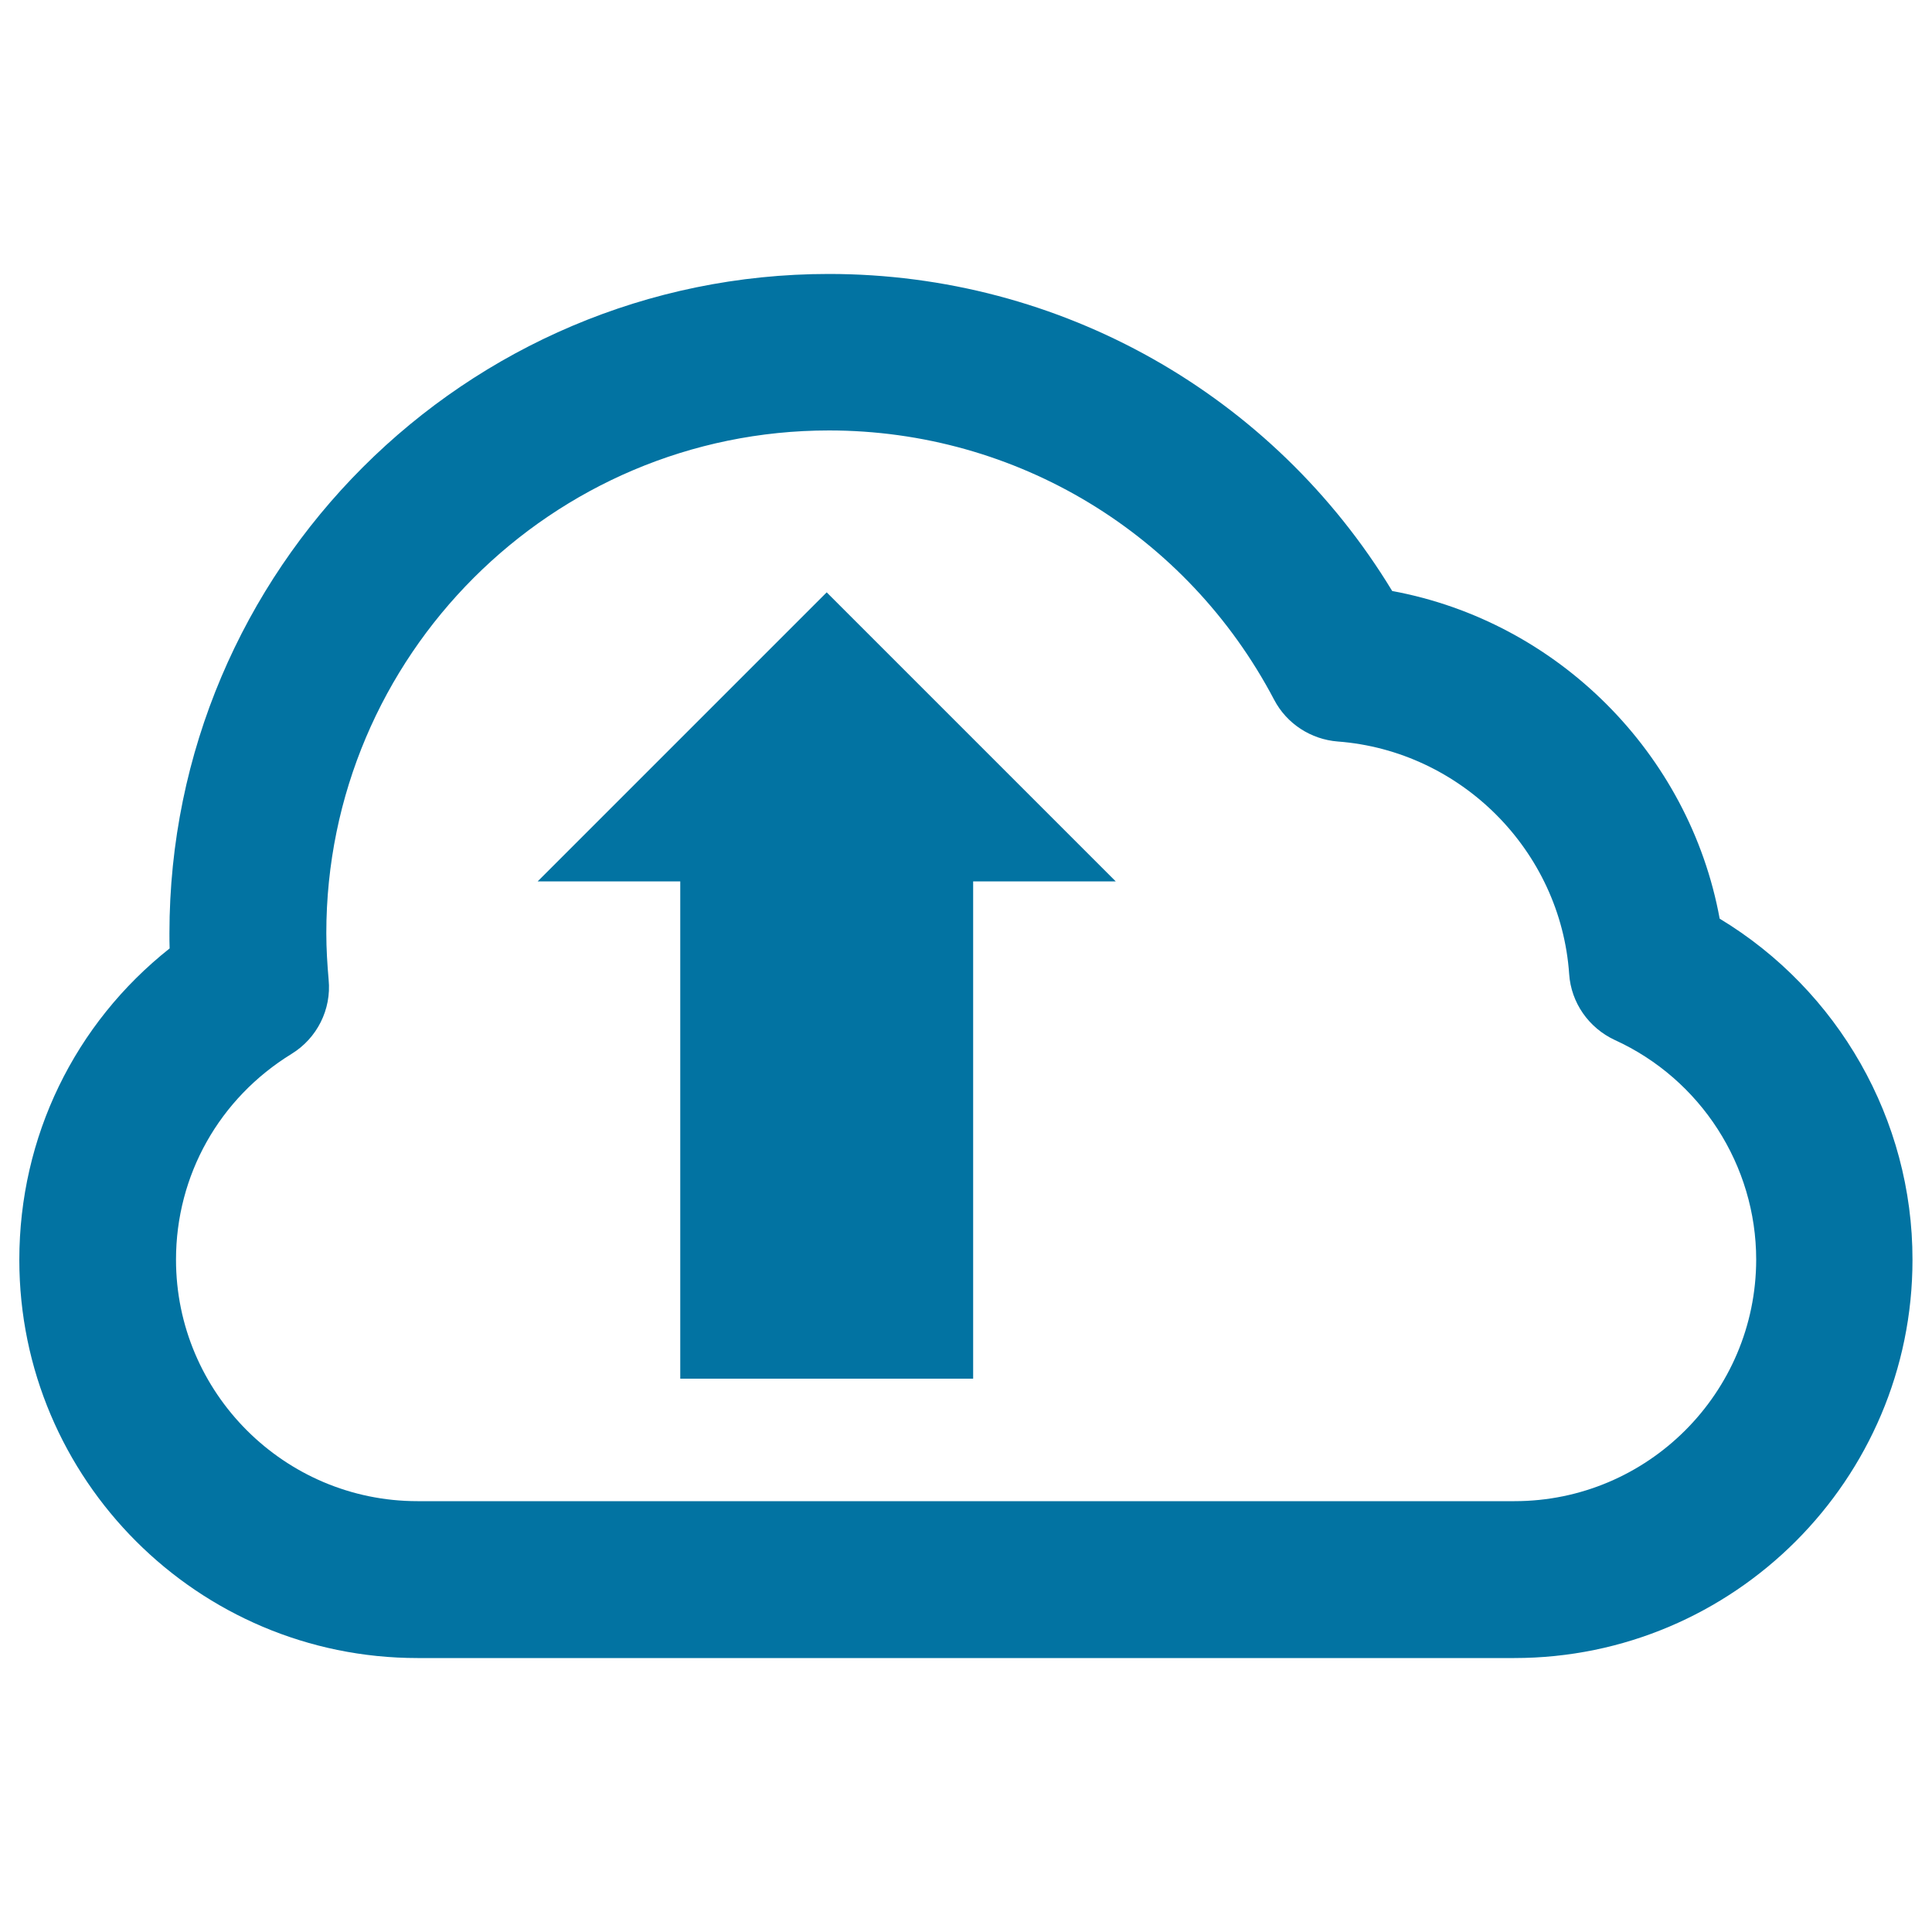
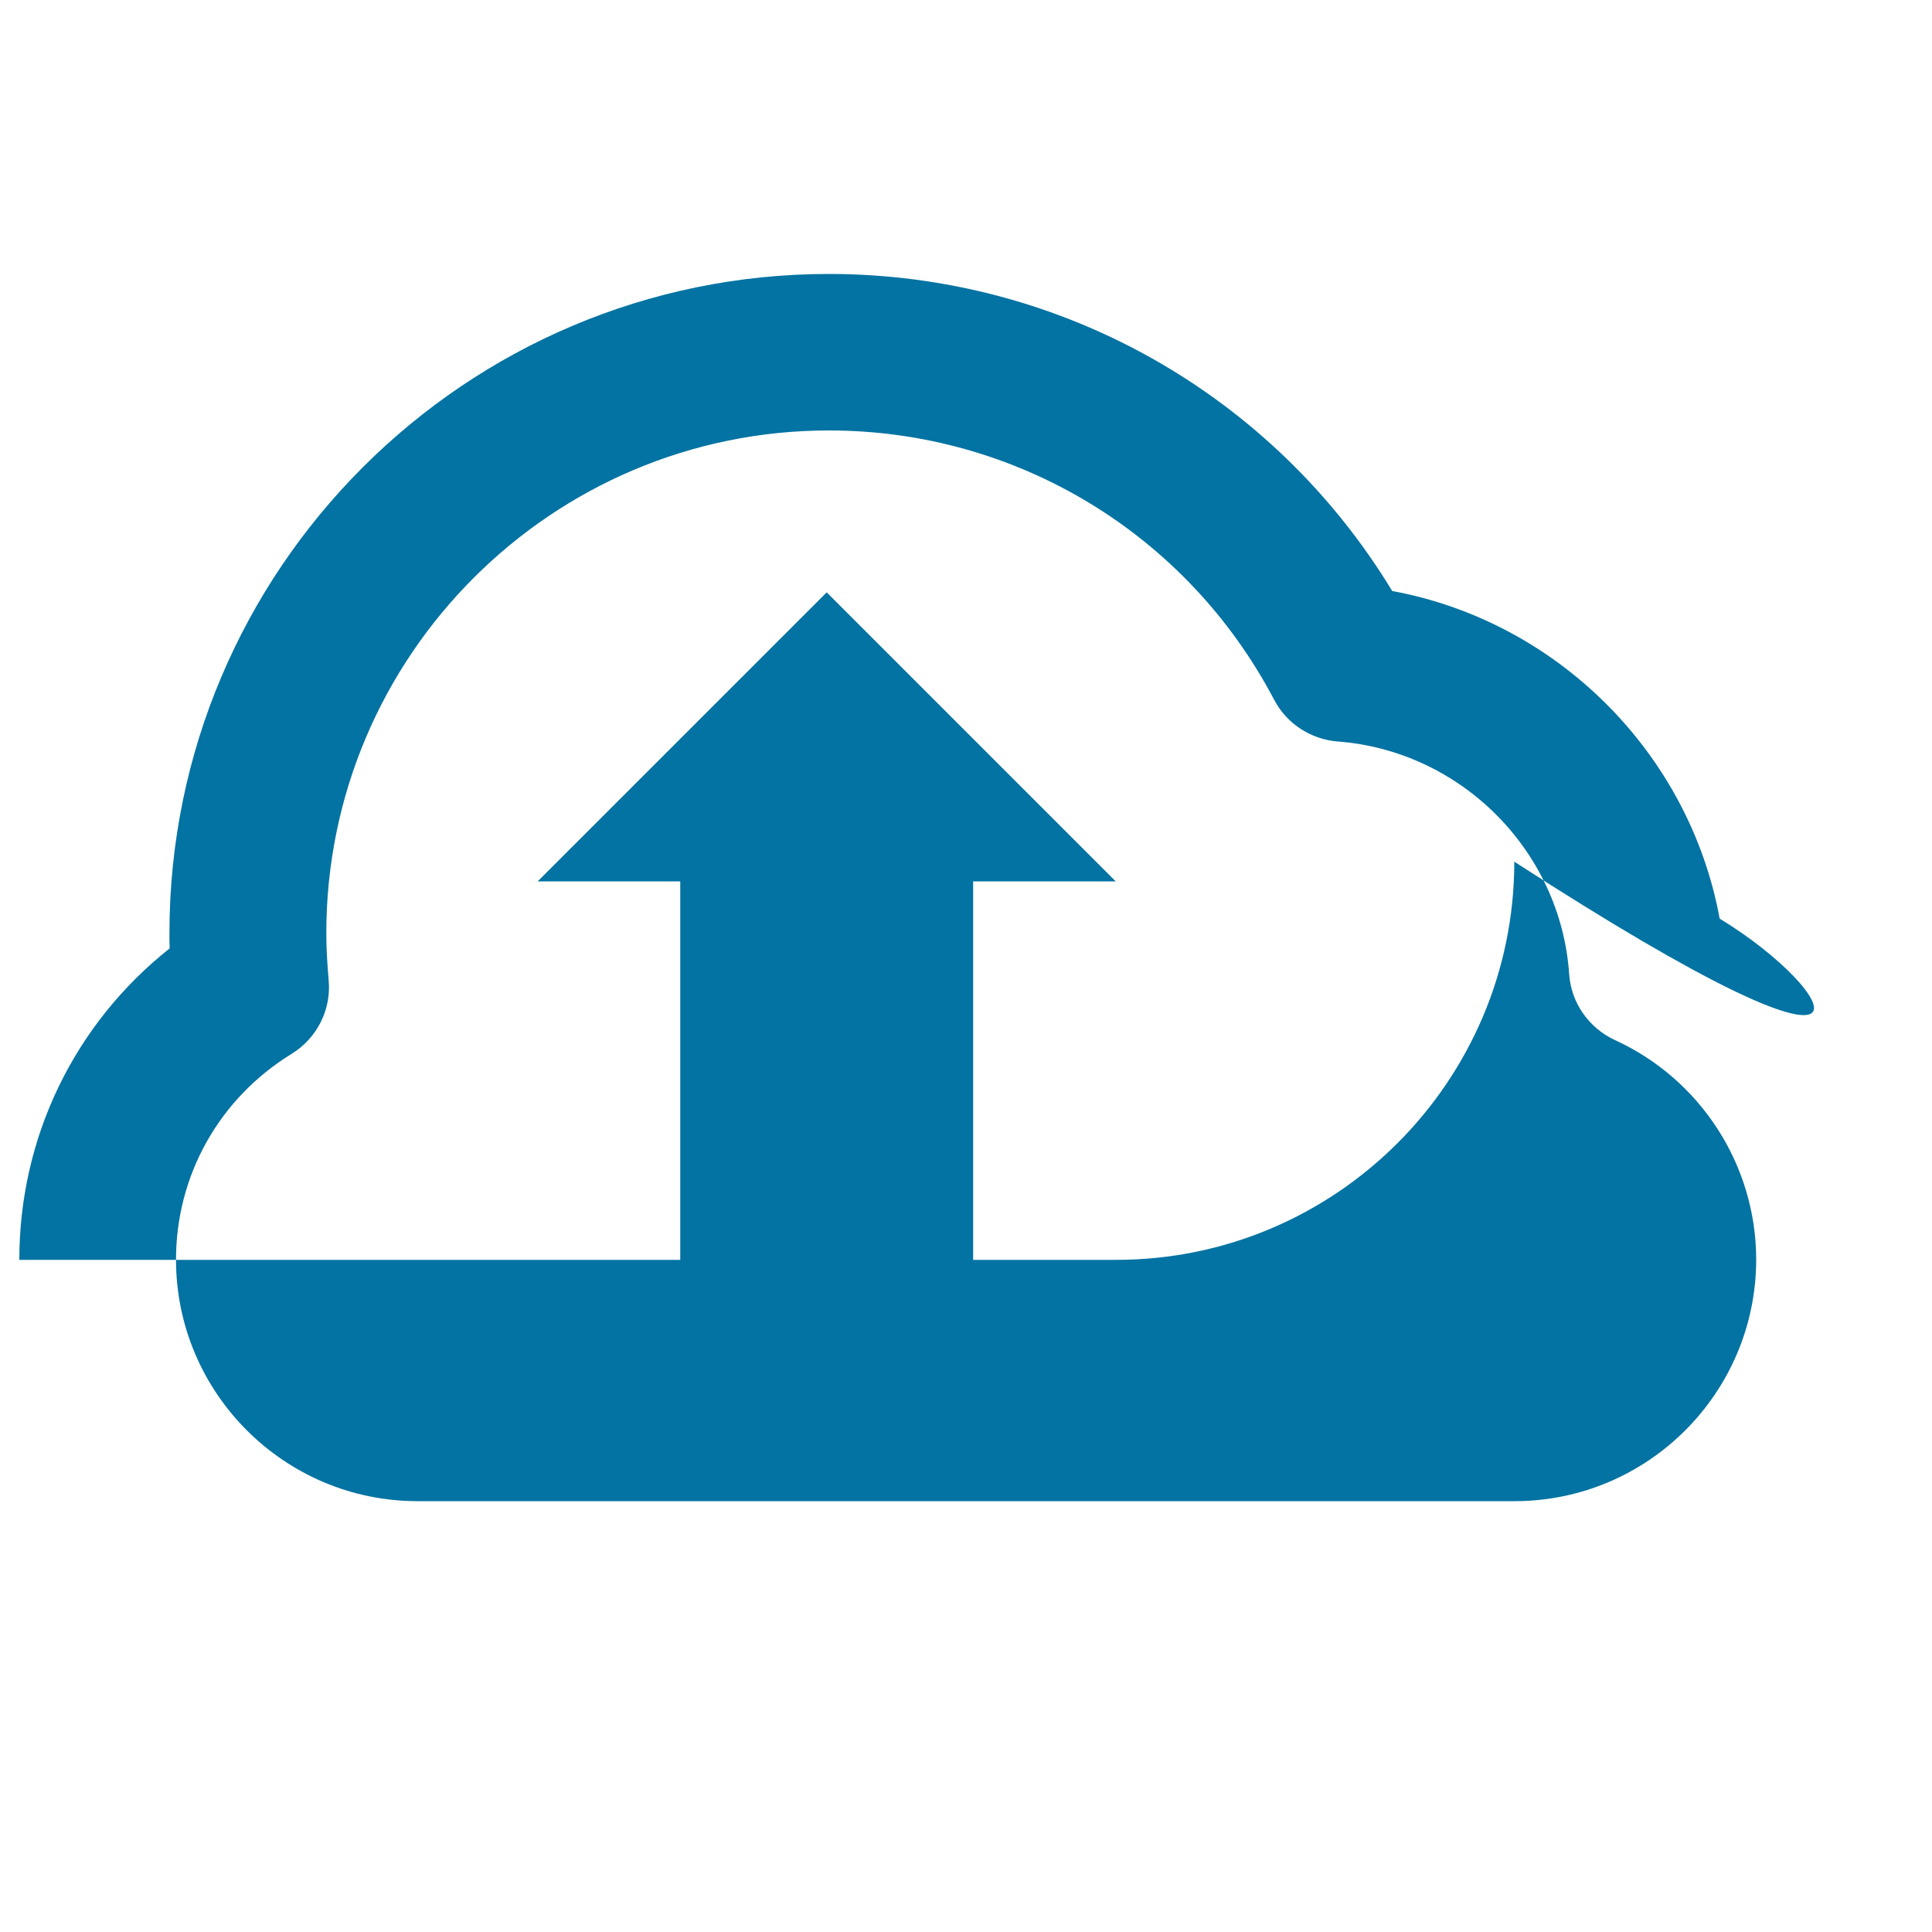
<svg xmlns="http://www.w3.org/2000/svg" viewBox="0 0 1000 1000" style="fill:#0273a2">
  <title>Upload Arrow Sign Inside Cloud Outline SVG icon</title>
  <g>
-     <path d="M890.1,475.5c-15.7-85.6-83.9-153.8-169.5-169.6C658.9,204.2,549,141.8,429,141.8c-188.2,0-341.3,153.1-341.3,341.3c0,2.6,0,5.2,0.1,7.8C38.7,529.8,10,588.4,10,652.1c0,113.7,92.5,206.1,206.1,206.1h567.7c113.7,0,206.1-92.5,206.1-206.1C990,579.5,951.4,512.5,890.1,475.5z M783.9,777H216.1c-68.9,0-125-56.1-125-125c0-43.7,22.4-83.5,59.8-106.5c13.2-8.1,20.7-23,19.2-38.4c-0.7-8-1.2-16-1.2-24.1c0-143.5,116.7-260.2,260.2-260.2c96.9,0,185.2,53.4,230.4,139.4c6.5,12.4,19,20.5,32.9,21.6c63.8,4.8,115.4,56.5,119.8,120.4c1,14.8,10.1,27.8,23.6,34.1c44.5,20.3,73.2,64.9,73.2,113.7C908.9,721,852.8,777,783.9,777z M427.9,306.6l149.6,149.6h-73.8v257.4H352.1V456.2h-73.8L427.9,306.6z" />
+     <path d="M890.1,475.5c-15.7-85.6-83.9-153.8-169.5-169.6C658.9,204.2,549,141.8,429,141.8c-188.2,0-341.3,153.1-341.3,341.3c0,2.6,0,5.2,0.1,7.8C38.7,529.8,10,588.4,10,652.1h567.7c113.7,0,206.1-92.5,206.1-206.1C990,579.5,951.4,512.5,890.1,475.5z M783.9,777H216.1c-68.9,0-125-56.1-125-125c0-43.7,22.4-83.5,59.8-106.5c13.2-8.1,20.7-23,19.2-38.4c-0.7-8-1.2-16-1.2-24.1c0-143.5,116.7-260.2,260.2-260.2c96.9,0,185.2,53.4,230.4,139.4c6.5,12.4,19,20.5,32.9,21.6c63.8,4.8,115.4,56.5,119.8,120.4c1,14.8,10.1,27.8,23.6,34.1c44.5,20.3,73.2,64.9,73.2,113.7C908.9,721,852.8,777,783.9,777z M427.9,306.6l149.6,149.6h-73.8v257.4H352.1V456.2h-73.8L427.9,306.6z" />
  </g>
</svg>